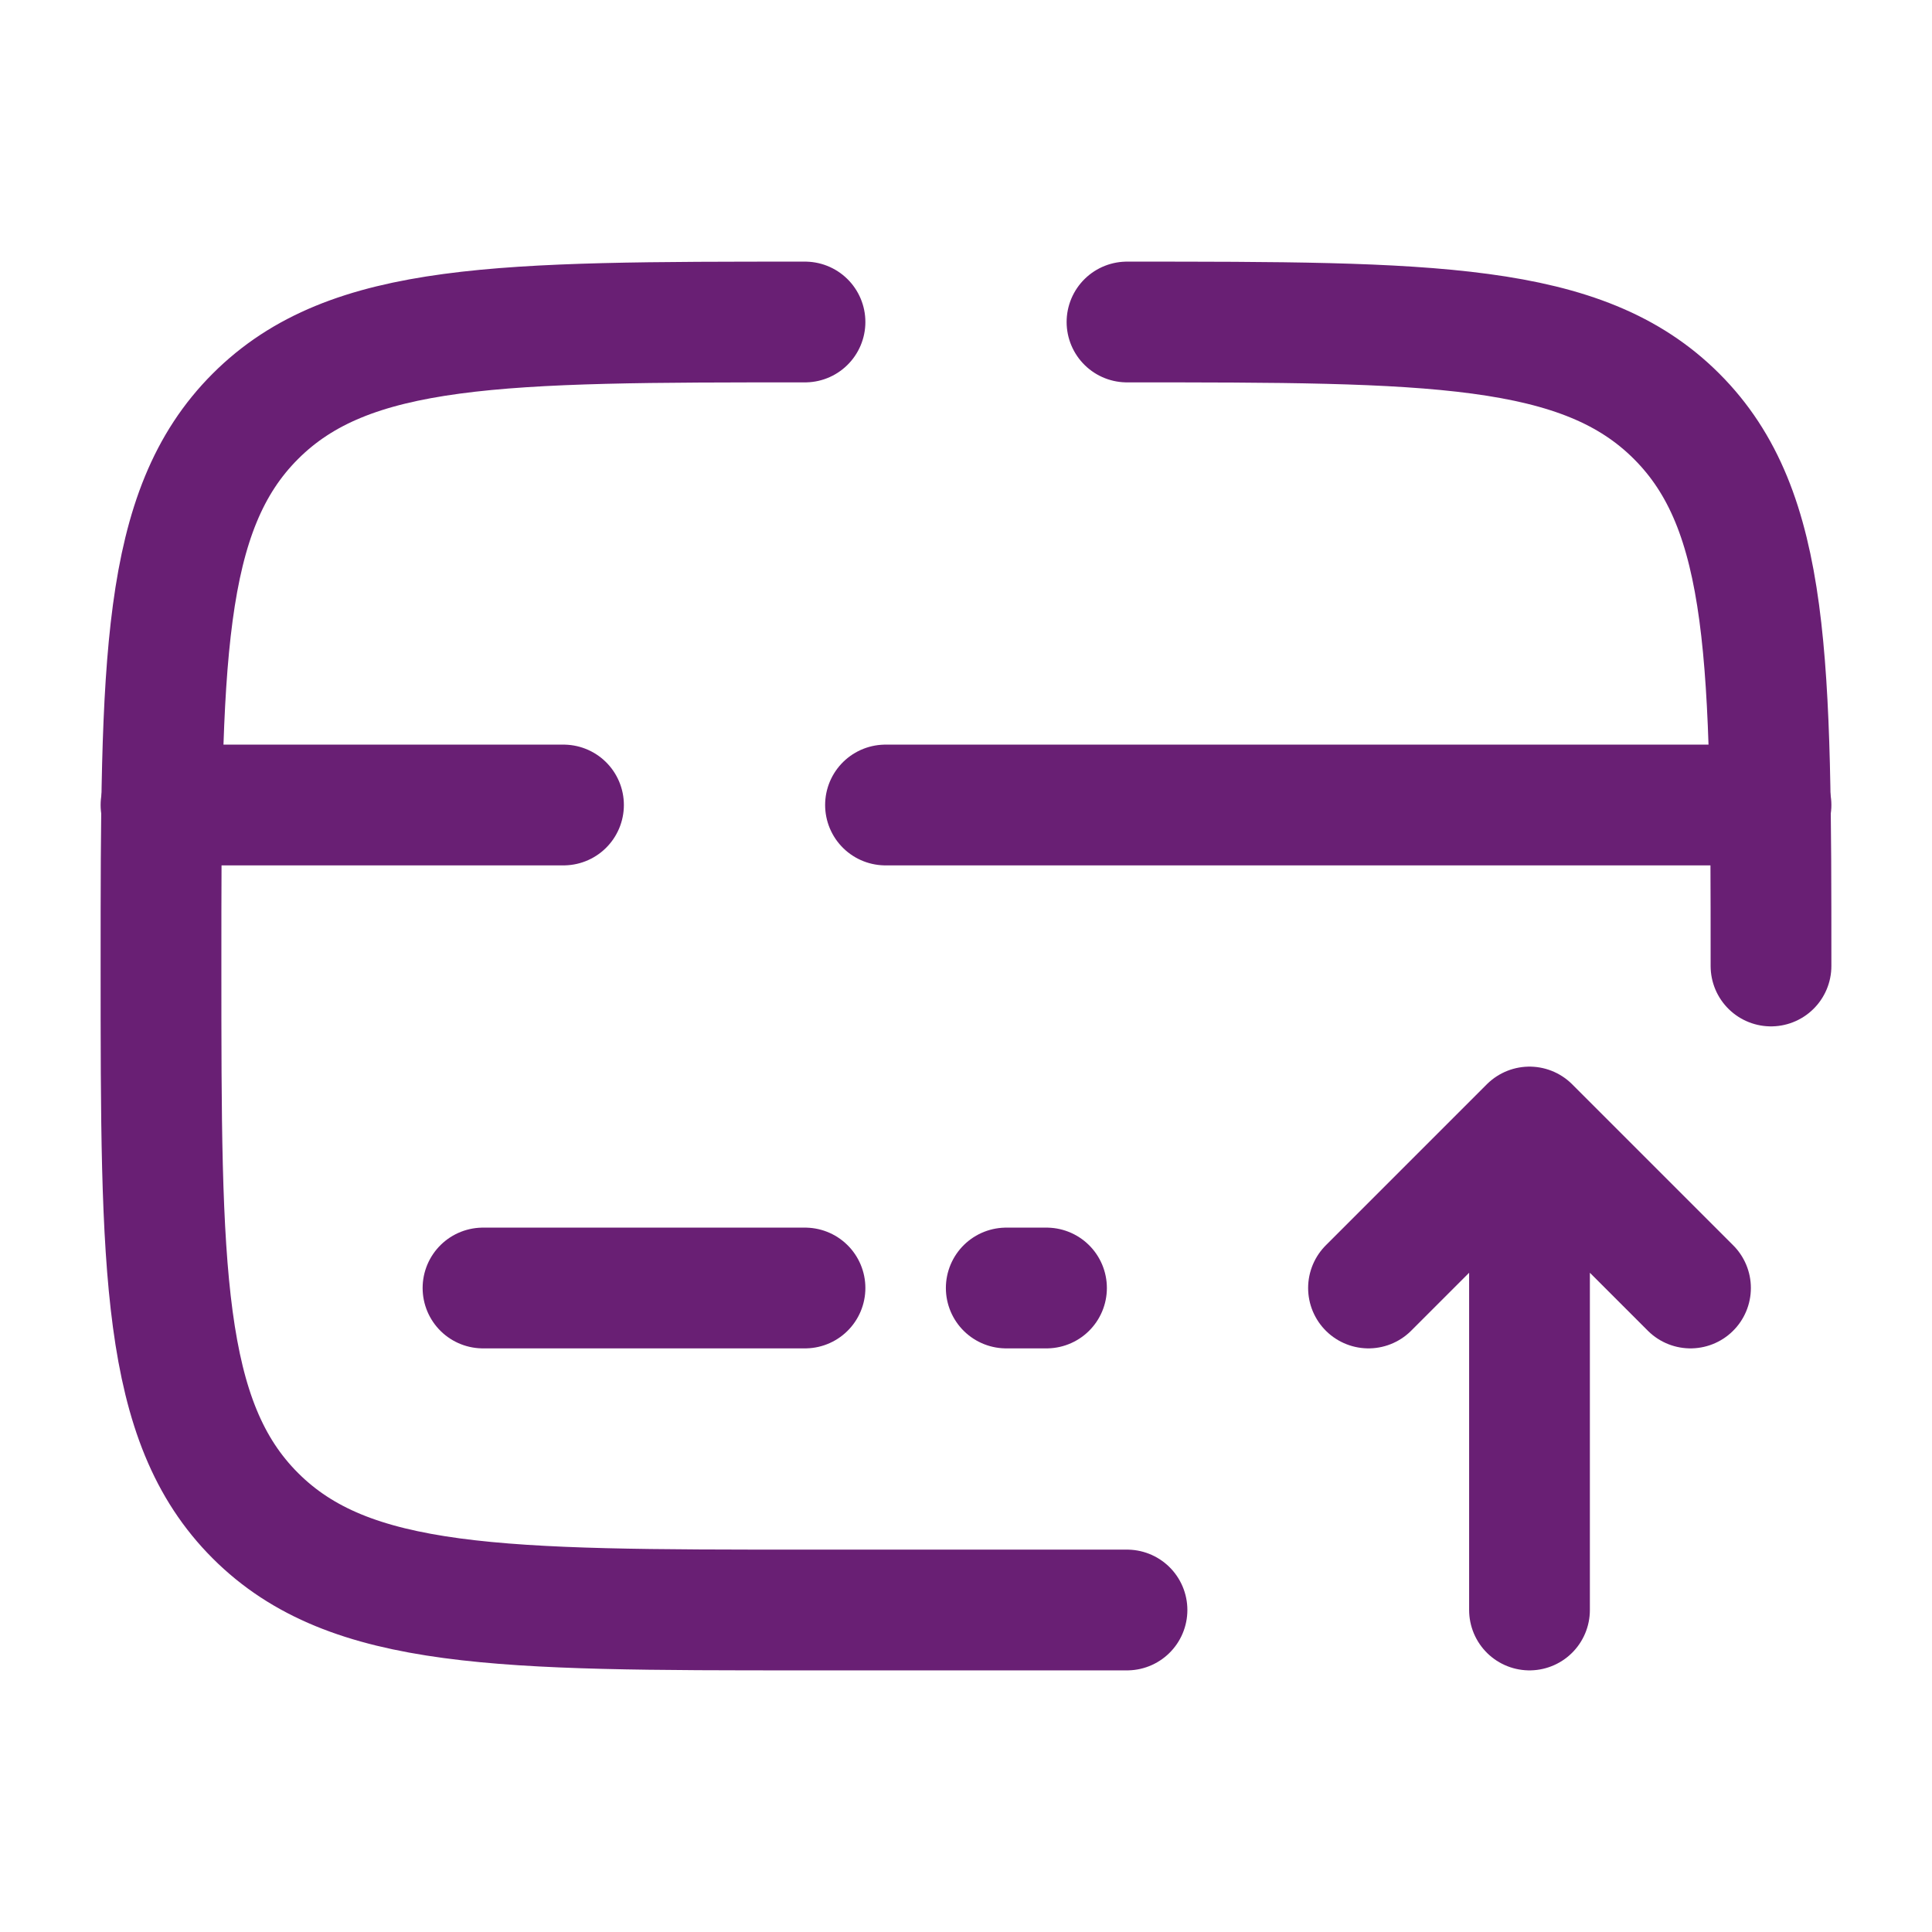
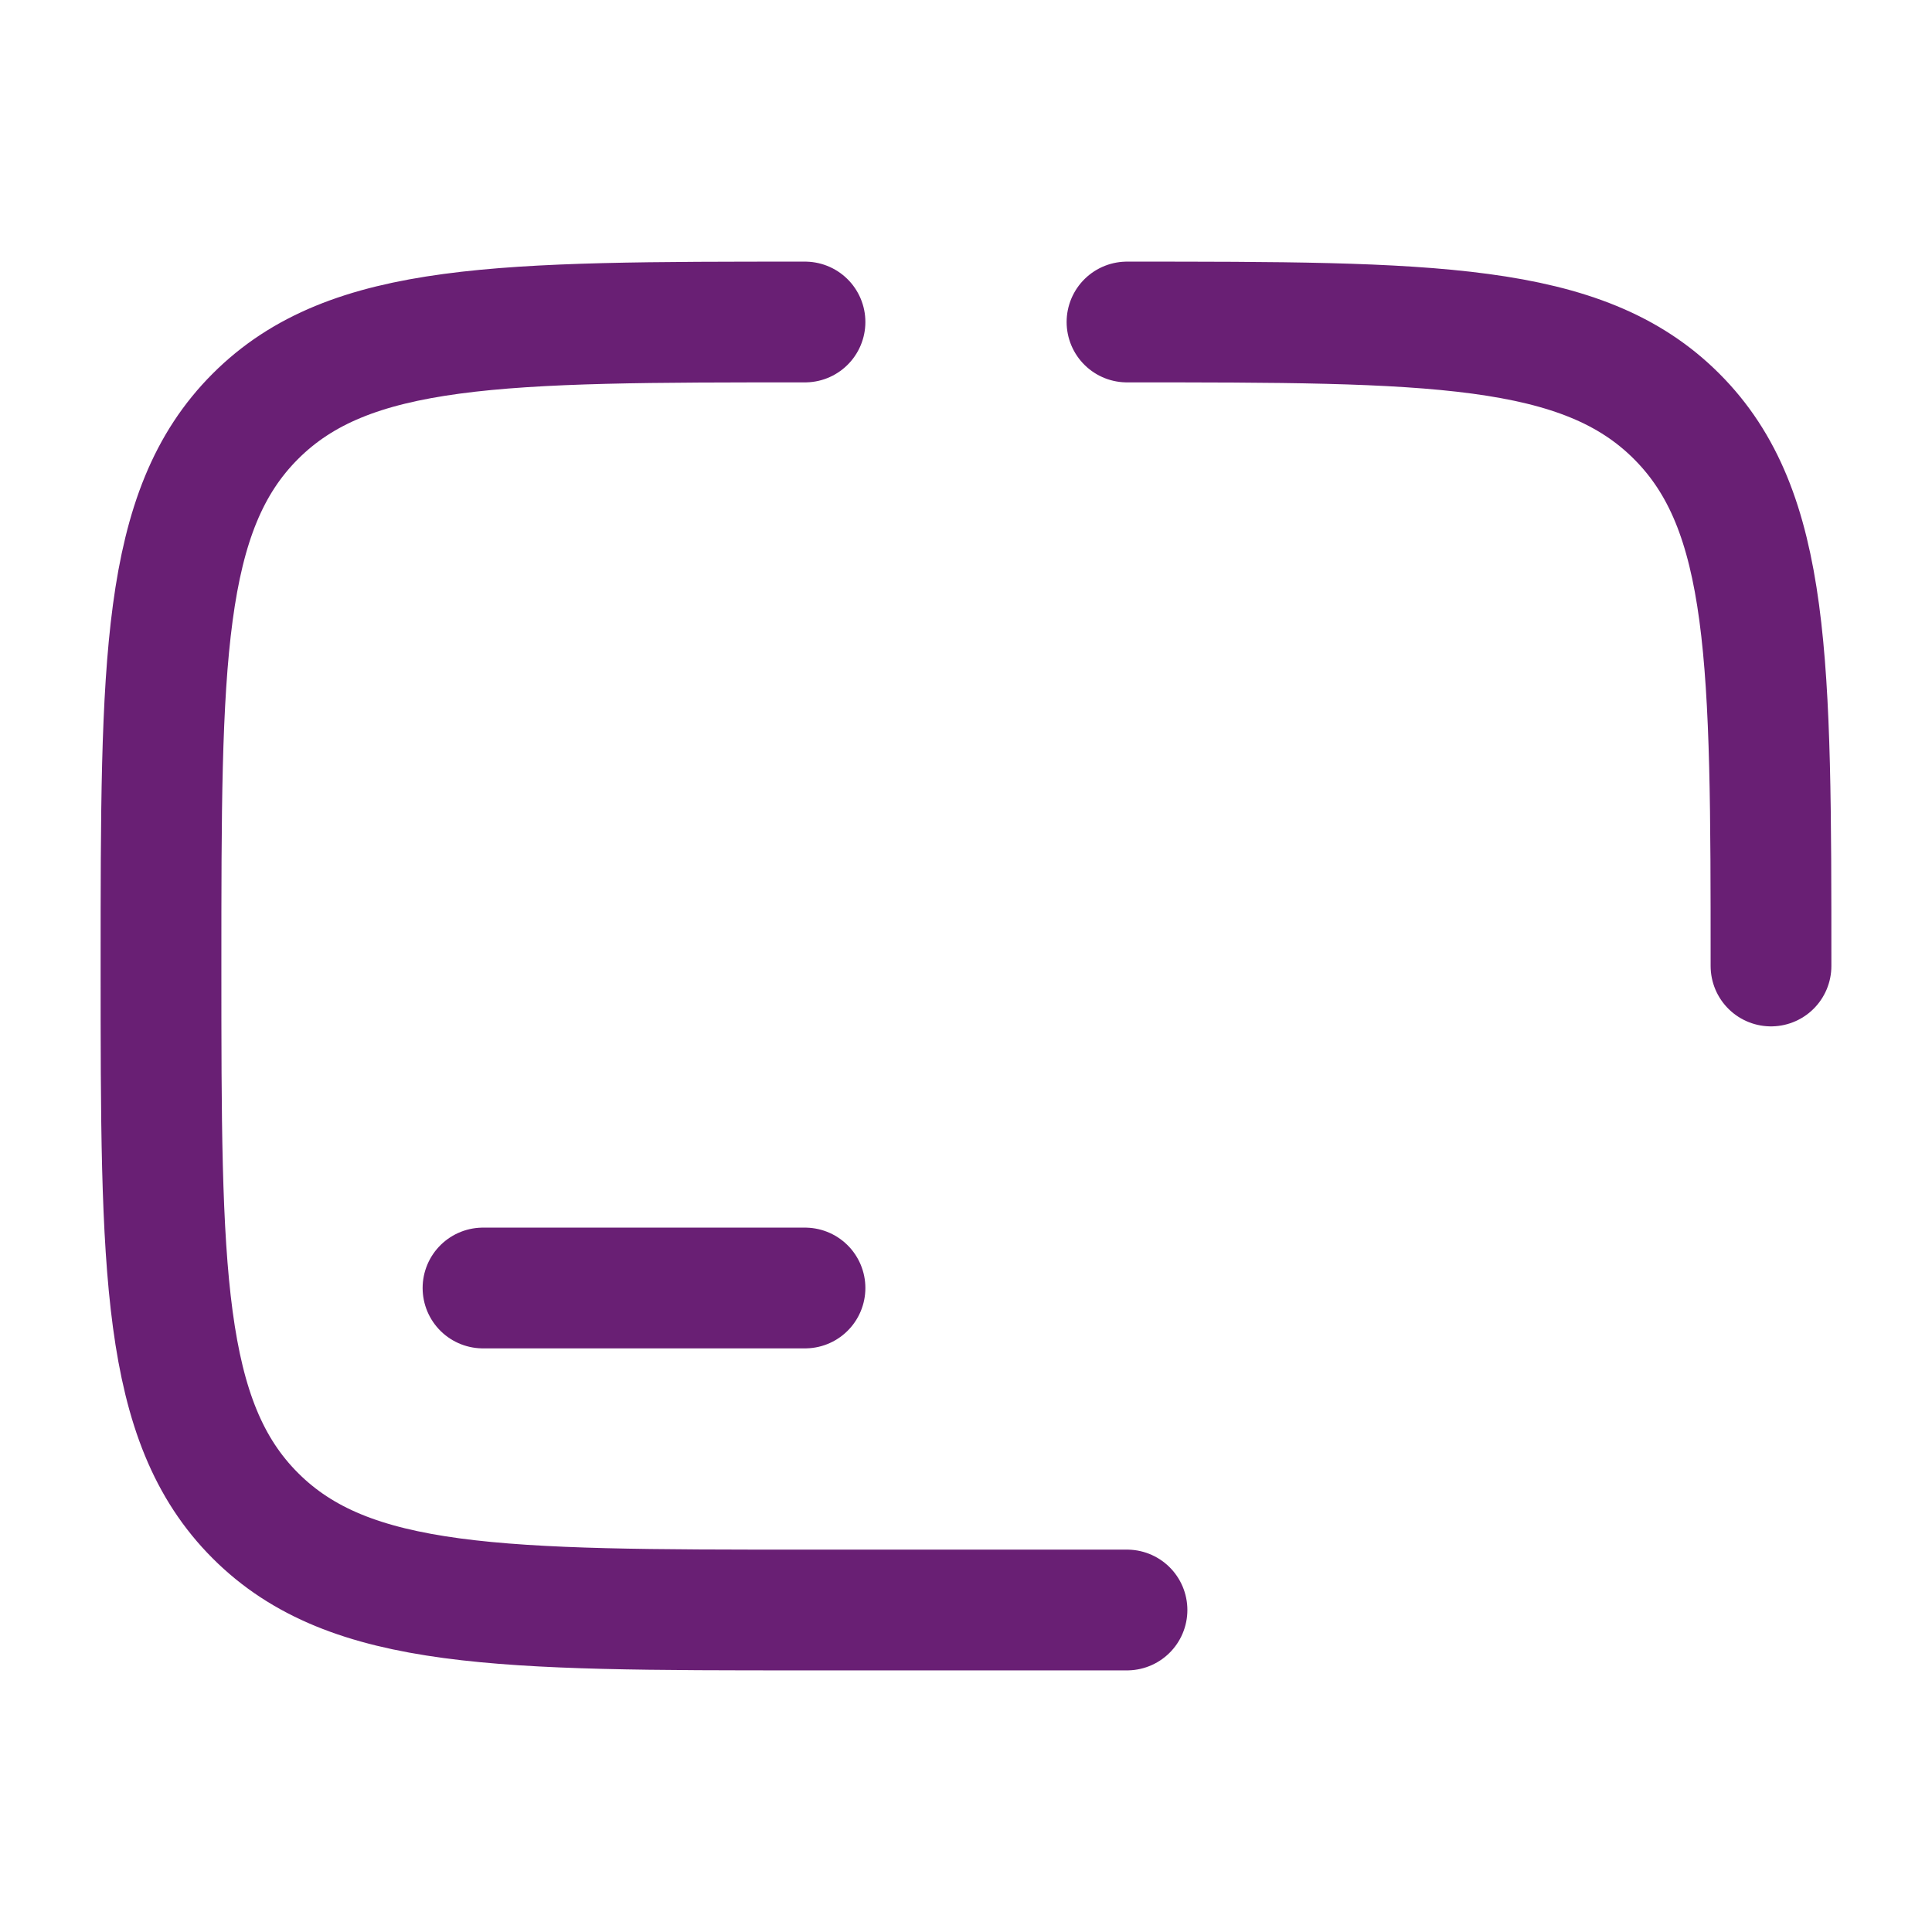
<svg xmlns="http://www.w3.org/2000/svg" width="800px" height="800px" viewBox="0 0 24 24" fill="none">
  <g id="SVGRepo_bgCarrier" stroke-width="0" />
  <g id="SVGRepo_tracerCarrier" stroke-linecap="round" stroke-linejoin="round" />
  <g id="SVGRepo_iconCarrier">
-     <path d="M19 20V14M19 14L21 16M19 14L17 16" stroke="#691F74" stroke-width="1.5" stroke-linecap="round" stroke-linejoin="round" />
    <path d="M22 12C22 8.229 22 6.343 20.828 5.172C19.657 4 17.771 4 14 4M14 20H10C6.229 20 4.343 20 3.172 18.828C2 17.657 2 15.771 2 12C2 8.229 2 6.343 3.172 5.172C4.343 4 6.229 4 10 4" stroke="#691F74" stroke-width="1.5" stroke-linecap="round" />
    <path d="M10 16H6" stroke="#691F74" stroke-width="1.5" stroke-linecap="round" />
-     <path d="M13 16H12.5" stroke="#691F74" stroke-width="1.5" stroke-linecap="round" />
-     <path d="M2 10L7 10M22 10L11 10" stroke="#691F74" stroke-width="1.5" stroke-linecap="round" />
  </g>
</svg>